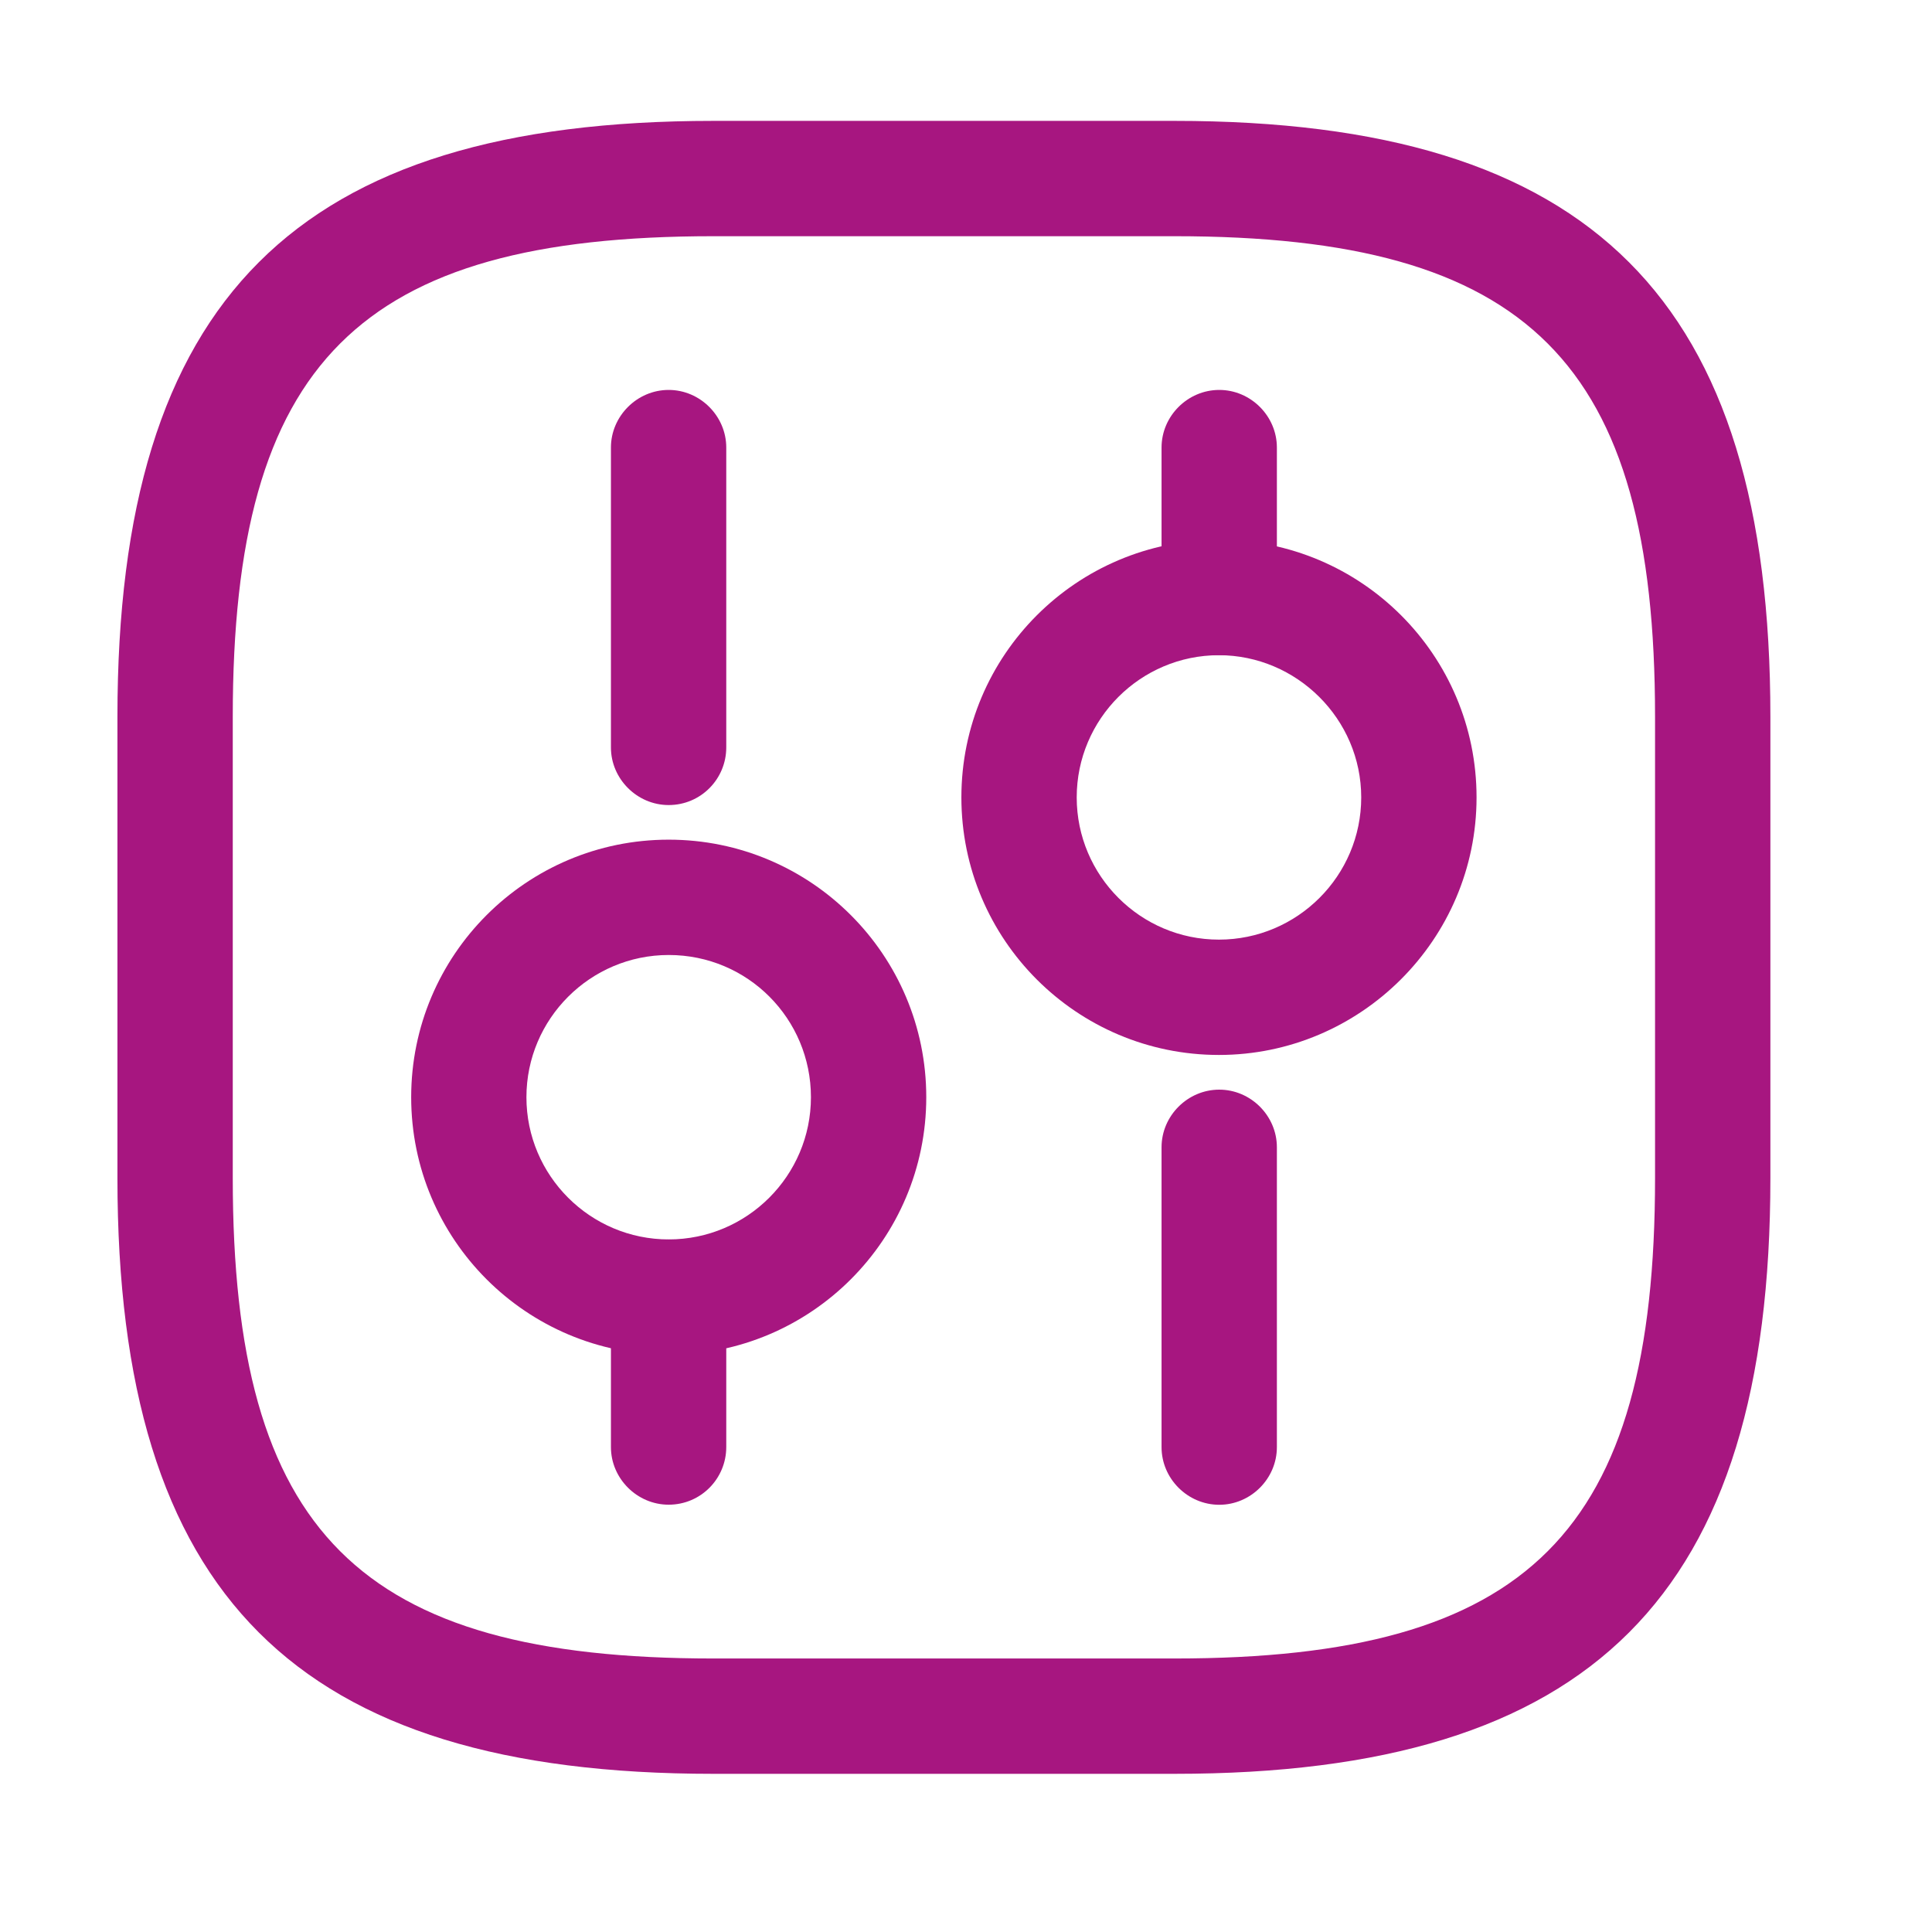
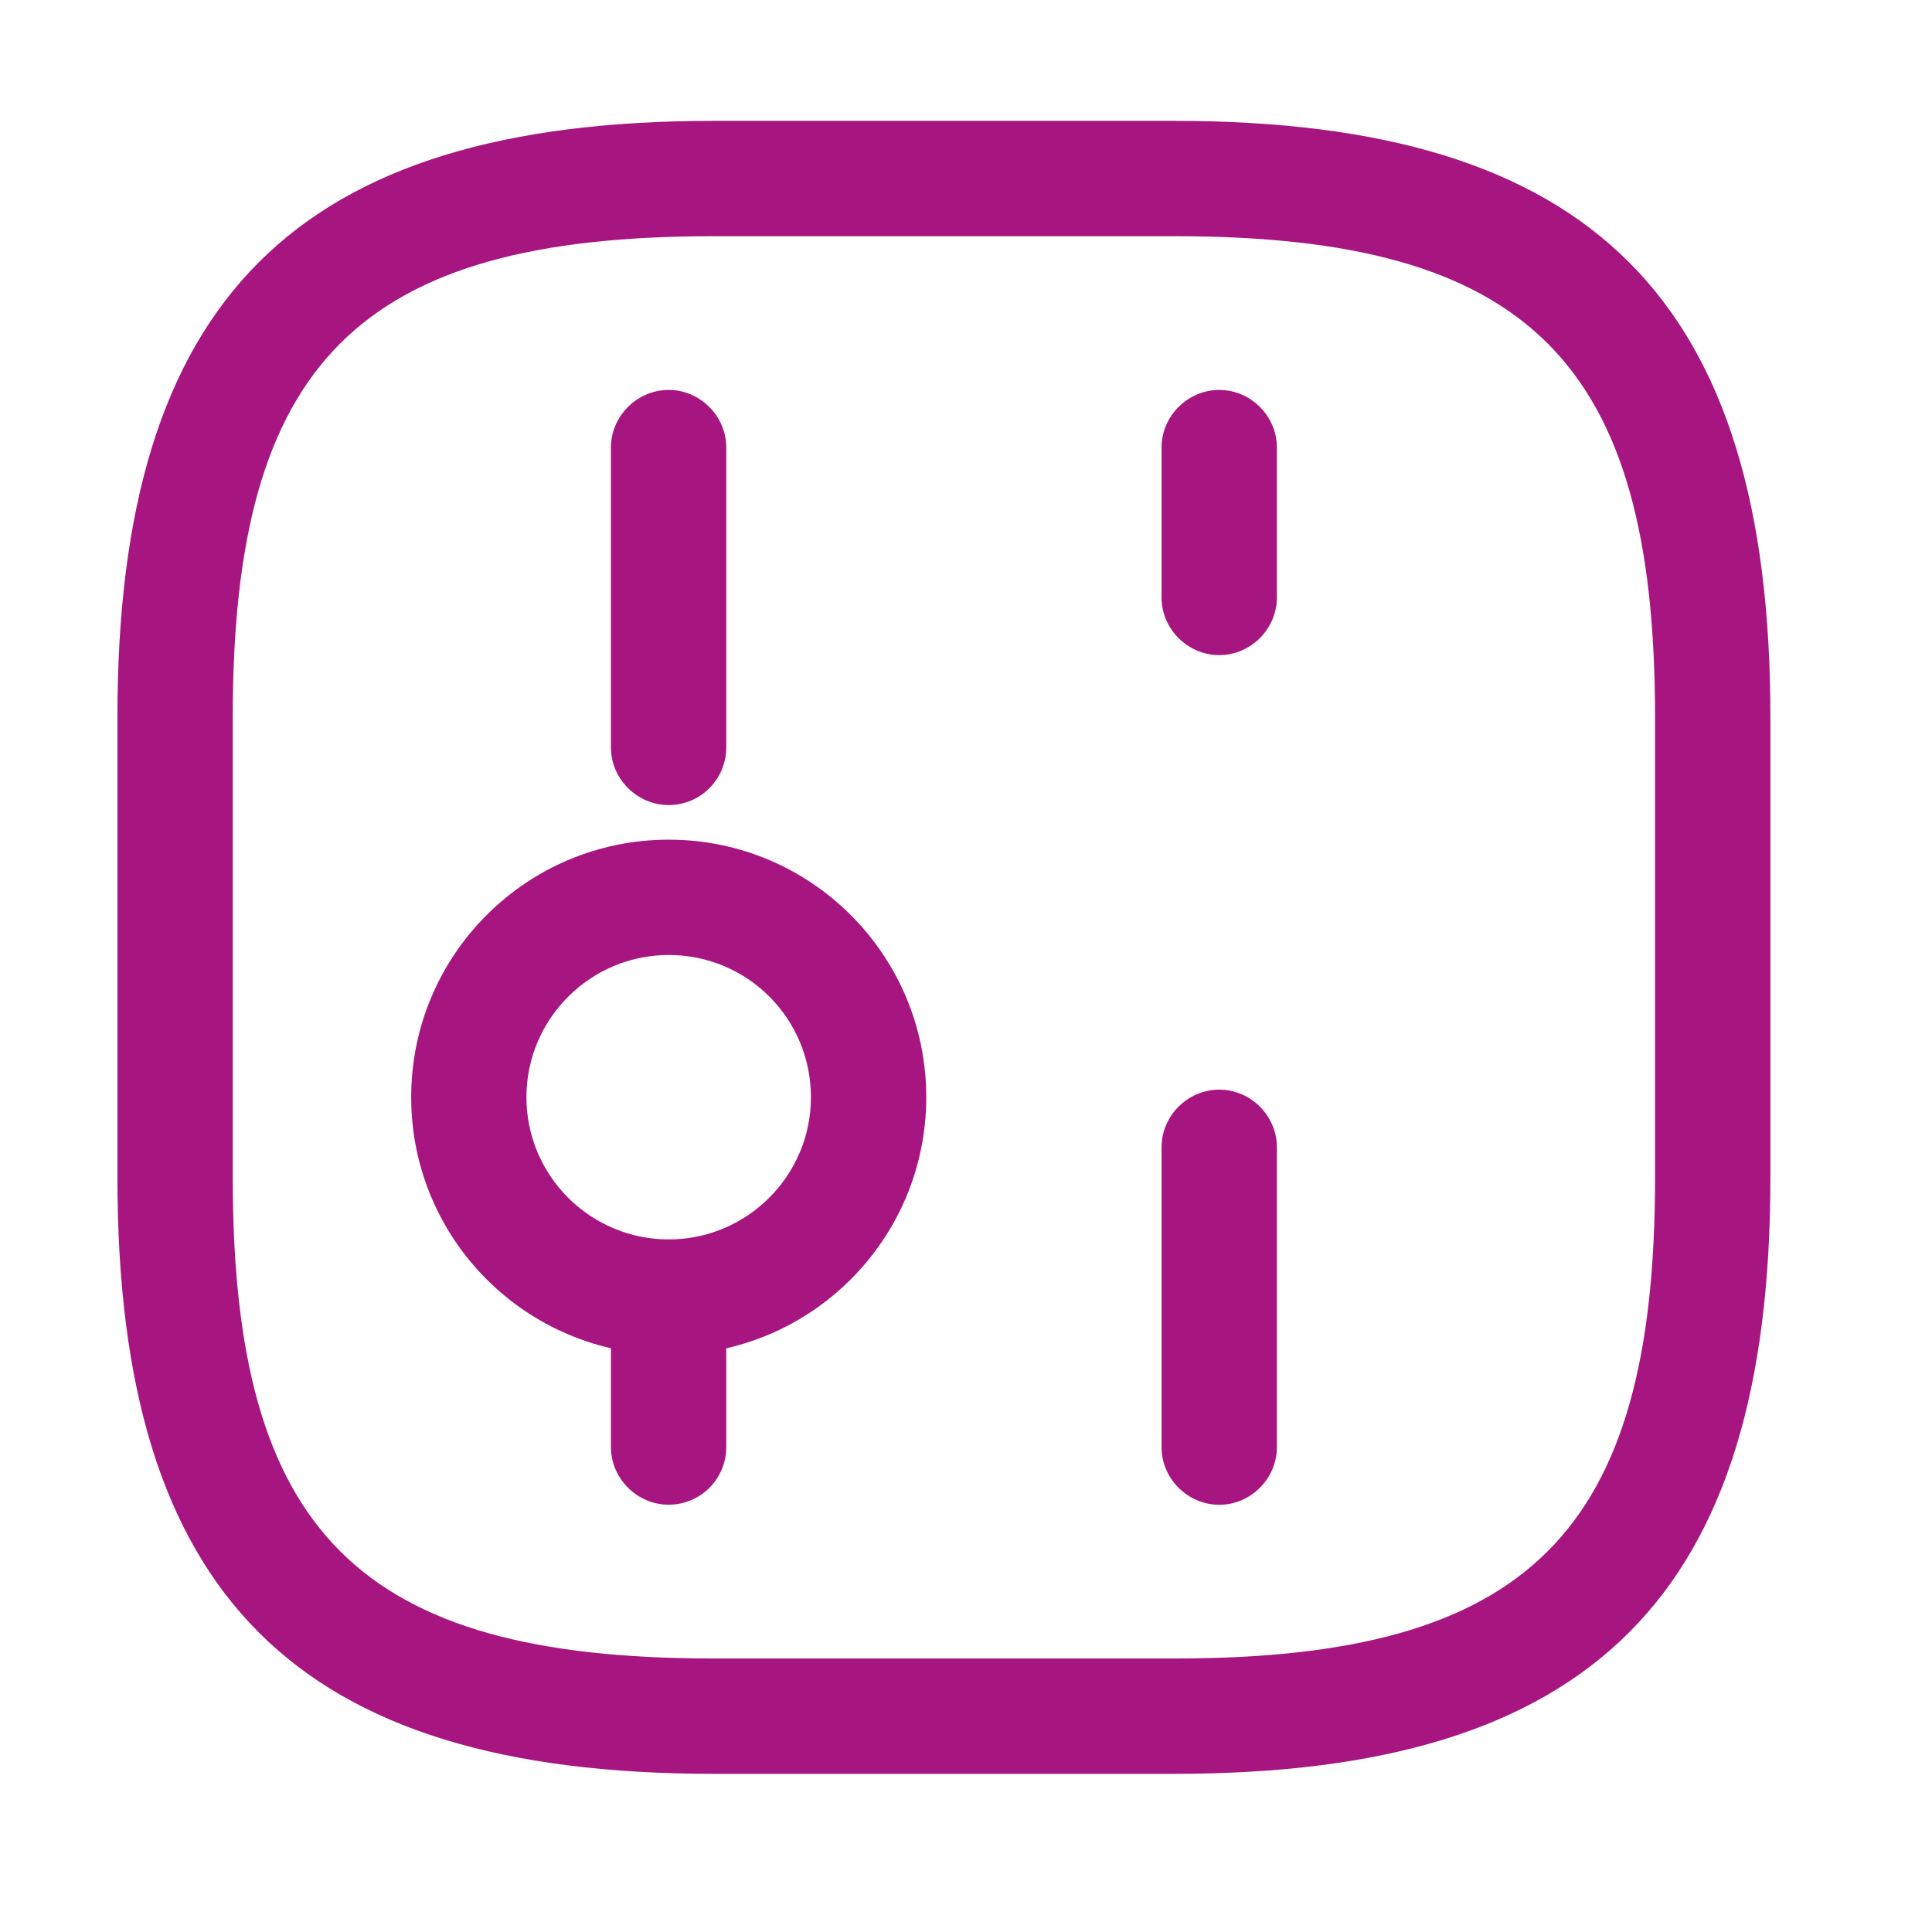
<svg xmlns="http://www.w3.org/2000/svg" width="23" height="23" viewBox="0 0 23 23">
  <path d="M13.983 21.117H8.492C3.522 21.117 1.398 18.994 1.398 14.024V8.533C1.398 3.563 3.522 1.439 8.492 1.439H13.983C18.953 1.439 21.076 3.563 21.076 8.533V14.024C21.076 18.994 18.953 21.117 13.983 21.117ZM8.492 2.812C4.272 2.812 2.771 4.313 2.771 8.533V14.024C2.771 18.244 4.272 19.744 8.492 19.744H13.983C18.203 19.744 19.703 18.244 19.703 14.024V8.533C19.703 4.313 18.203 2.812 13.983 2.812H8.492Z" fill="#A71680" />
  <path d="M14.515 17.914C14.139 17.914 13.828 17.603 13.828 17.228V13.658C13.828 13.283 14.139 12.972 14.515 12.972C14.89 12.972 15.201 13.283 15.201 13.658V17.228C15.201 17.603 14.89 17.914 14.515 17.914Z" fill="#A71680" />
  <path d="M14.515 7.799C14.139 7.799 13.828 7.488 13.828 7.113V5.328C13.828 4.953 14.139 4.642 14.515 4.642C14.89 4.642 15.201 4.953 15.201 5.328V7.113C15.201 7.488 14.89 7.799 14.515 7.799Z" fill="#A71680" />
-   <path d="M14.511 12.559C12.818 12.559 11.445 11.186 11.445 9.493C11.445 7.8 12.818 6.427 14.511 6.427C16.205 6.427 17.578 7.8 17.578 9.493C17.578 11.186 16.195 12.559 14.511 12.559ZM14.511 7.8C13.578 7.8 12.818 8.559 12.818 9.493C12.818 10.426 13.578 11.186 14.511 11.186C15.445 11.186 16.205 10.426 16.205 9.493C16.205 8.559 15.436 7.8 14.511 7.8Z" fill="#A71680" />
  <path d="M7.96 17.913C7.585 17.913 7.273 17.602 7.273 17.227V15.442C7.273 15.067 7.585 14.756 7.96 14.756C8.335 14.756 8.646 15.067 8.646 15.442V17.227C8.646 17.602 8.344 17.913 7.96 17.913Z" fill="#A71680" />
  <path d="M7.96 9.584C7.585 9.584 7.273 9.273 7.273 8.898V5.328C7.273 4.953 7.585 4.642 7.96 4.642C8.335 4.642 8.646 4.953 8.646 5.328V8.898C8.646 9.273 8.344 9.584 7.96 9.584Z" fill="#A71680" />
  <path d="M7.961 16.128C6.267 16.128 4.895 14.755 4.895 13.062C4.895 11.369 6.267 9.996 7.961 9.996C9.654 9.996 11.027 11.369 11.027 13.062C11.027 14.755 9.654 16.128 7.961 16.128ZM7.961 11.369C7.027 11.369 6.267 12.129 6.267 13.062C6.267 13.996 7.027 14.755 7.961 14.755C8.894 14.755 9.654 13.996 9.654 13.062C9.654 12.129 8.903 11.369 7.961 11.369Z" fill="#A71680" />
</svg>